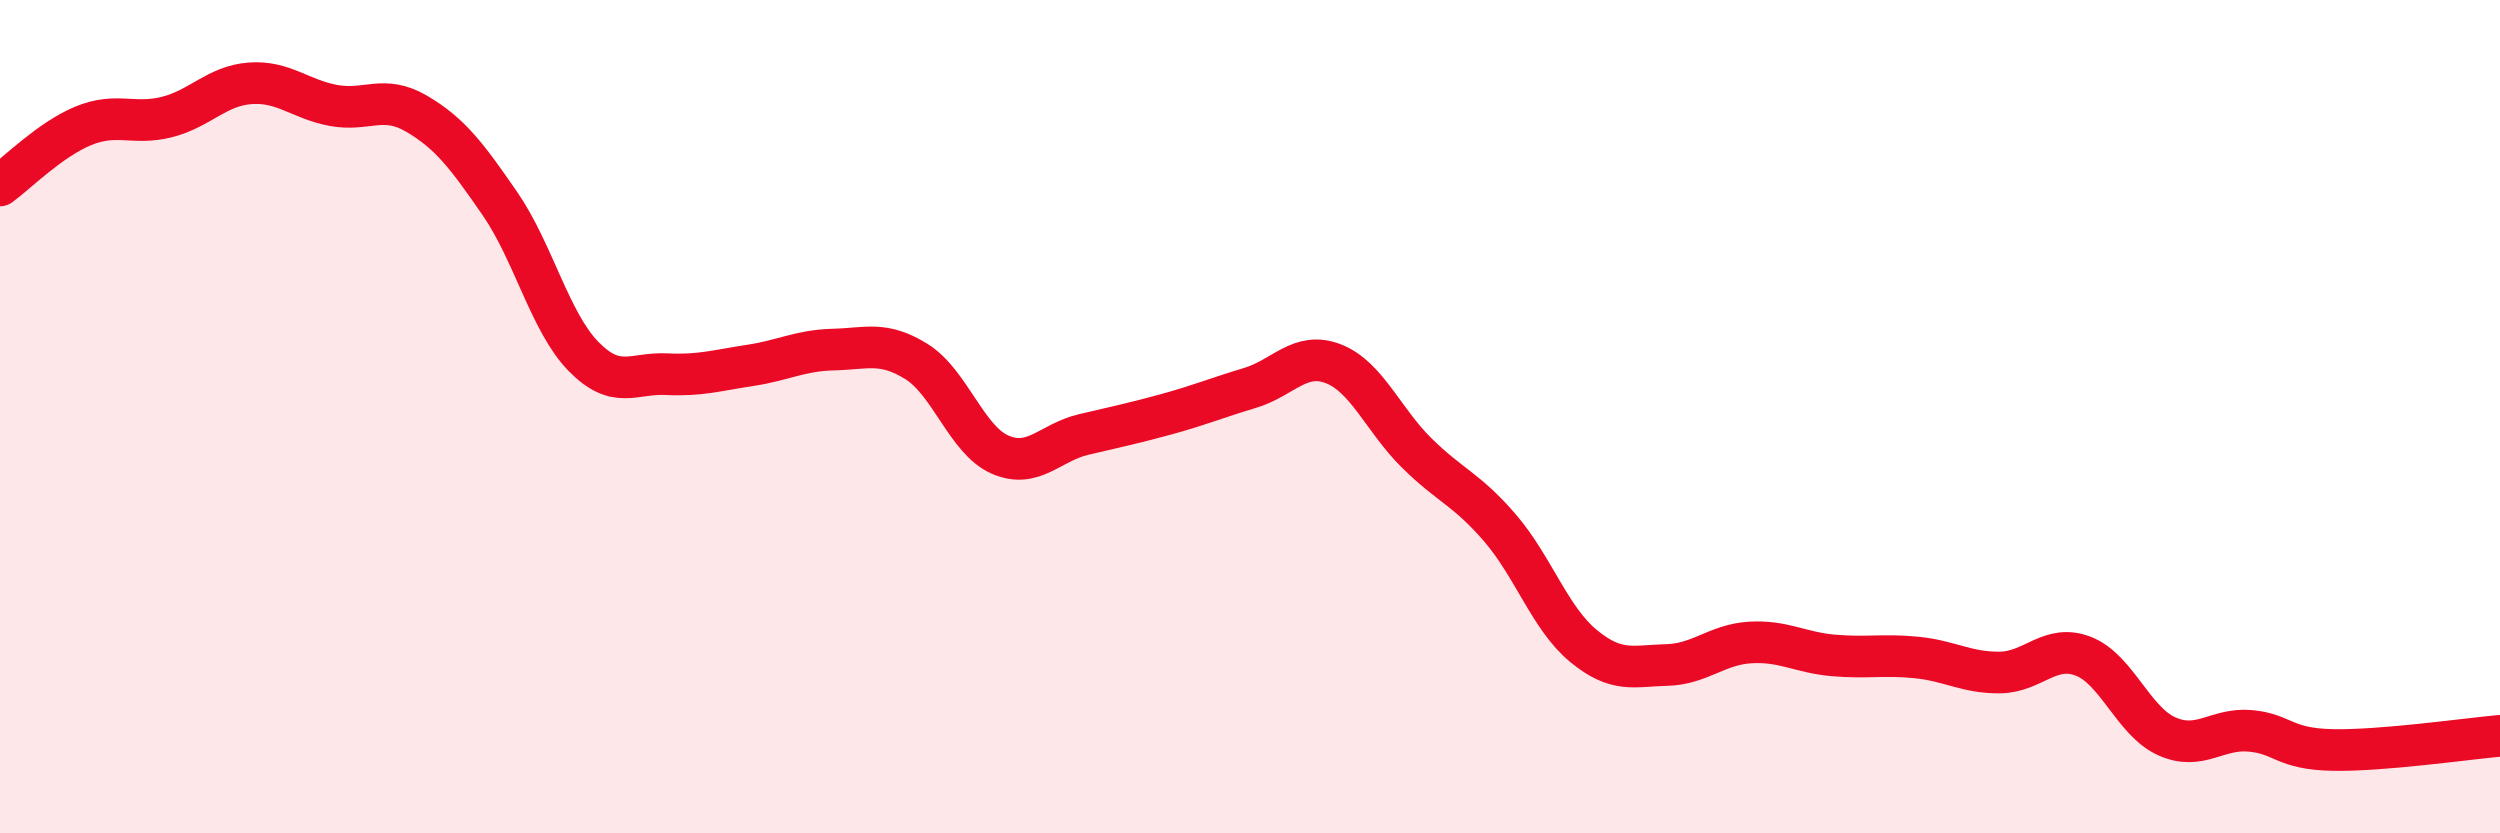
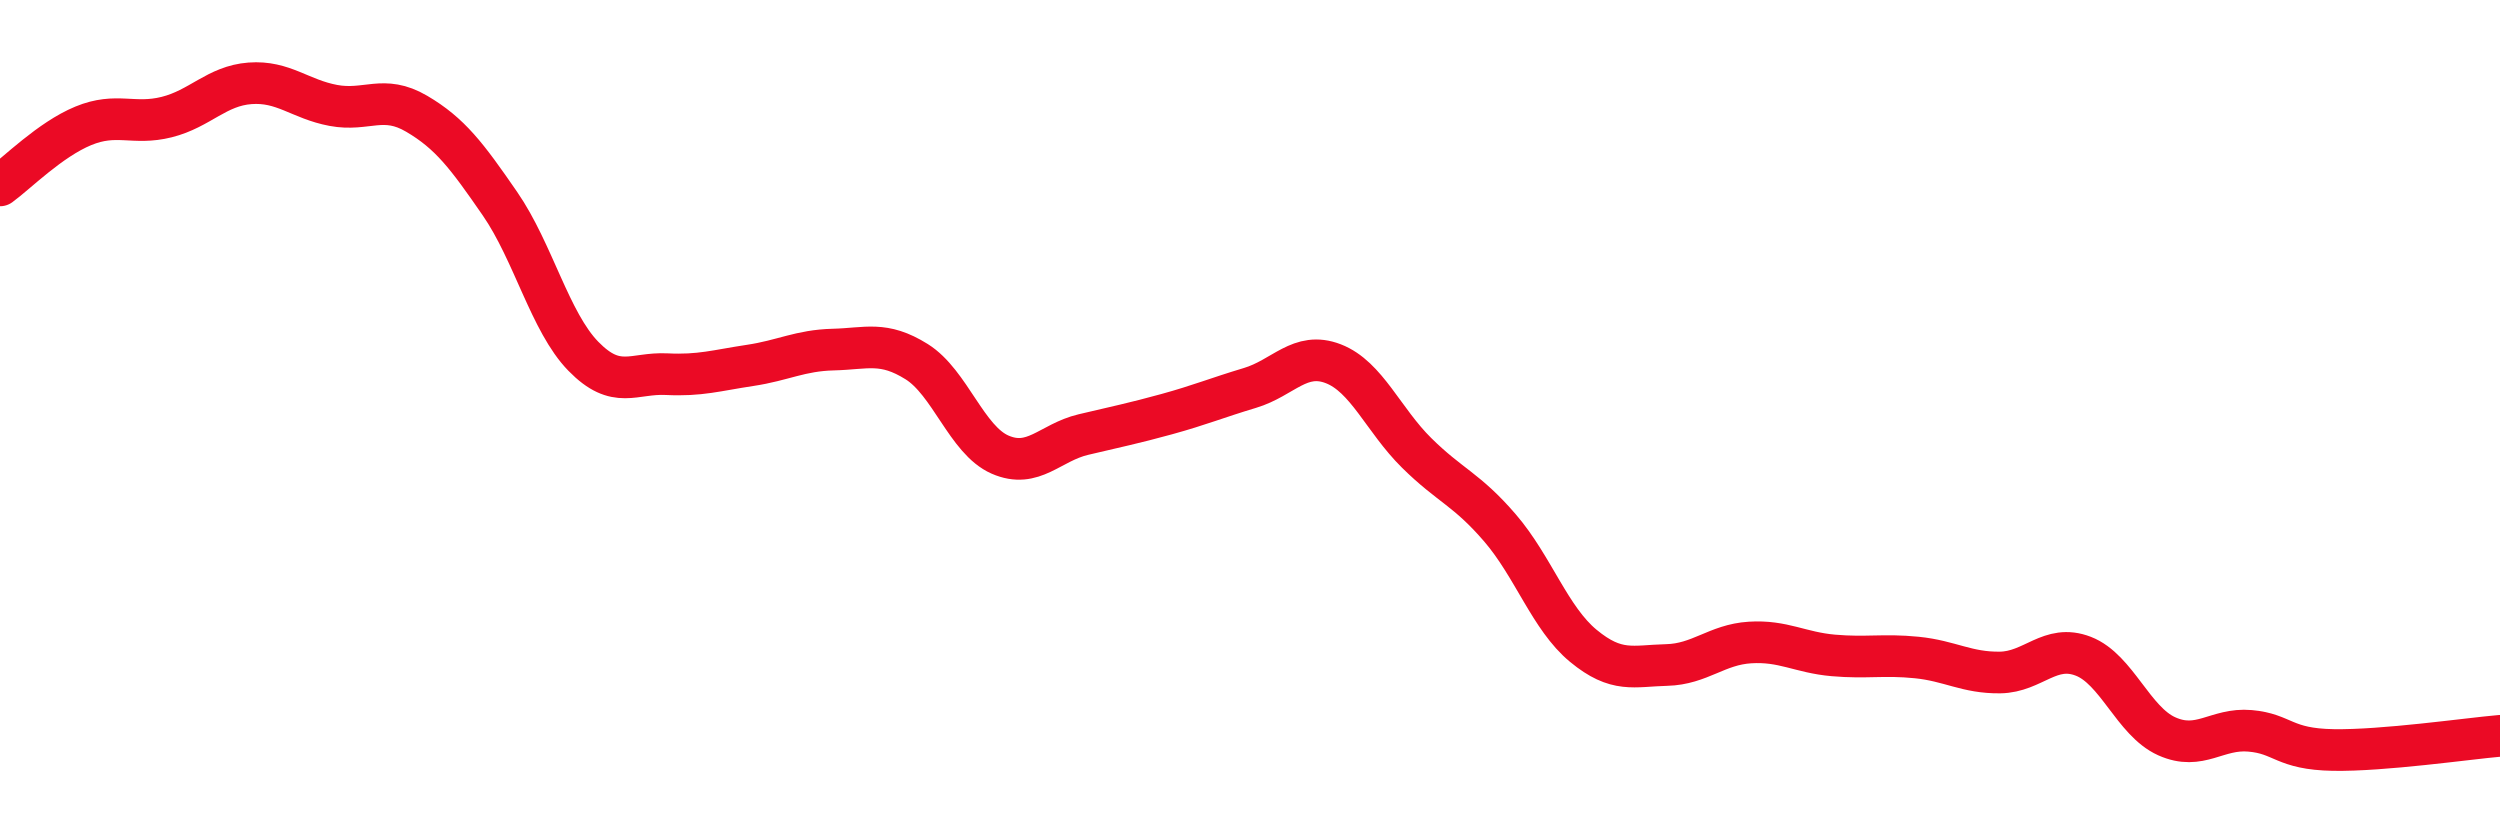
<svg xmlns="http://www.w3.org/2000/svg" width="60" height="20" viewBox="0 0 60 20">
-   <path d="M 0,4.45 C 0.4,4.16 1.2,3.35 2,3.02 C 2.8,2.69 3.2,3.01 4,2.81 C 4.8,2.61 5.2,2.06 6,2 C 6.8,1.94 7.2,2.38 8,2.53 C 8.8,2.68 9.2,2.26 10,2.73 C 10.8,3.2 11.2,3.73 12,4.89 C 12.8,6.05 13.2,7.73 14,8.55 C 14.8,9.37 15.2,8.94 16,8.98 C 16.8,9.02 17.2,8.89 18,8.77 C 18.8,8.65 19.2,8.41 20,8.39 C 20.8,8.37 21.2,8.18 22,8.68 C 22.8,9.18 23.2,10.56 24,10.91 C 24.8,11.26 25.2,10.62 26,10.43 C 26.8,10.24 27.2,10.16 28,9.94 C 28.8,9.72 29.2,9.55 30,9.31 C 30.8,9.07 31.2,8.42 32,8.73 C 32.8,9.04 33.2,10.08 34,10.87 C 34.8,11.66 35.2,11.74 36,12.67 C 36.8,13.6 37.2,14.84 38,15.5 C 38.8,16.16 39.2,15.98 40,15.96 C 40.8,15.94 41.2,15.47 42,15.42 C 42.8,15.37 43.2,15.66 44,15.73 C 44.8,15.8 45.2,15.7 46,15.78 C 46.8,15.86 47.2,16.15 48,16.14 C 48.8,16.13 49.2,15.44 50,15.75 C 50.8,16.06 51.2,17.31 52,17.67 C 52.8,18.03 53.2,17.47 54,17.54 C 54.8,17.61 54.8,17.98 56,18 C 57.2,18.02 59.2,17.73 60,17.66L60 20L0 20Z" fill="#EB0A25" opacity="0.1" stroke-linecap="round" stroke-linejoin="round" />
  <path d="M 0,4.45 C 0.4,4.16 1.2,3.35 2,3.02 C 2.8,2.69 3.2,3.01 4,2.81 C 4.8,2.61 5.2,2.06 6,2 C 6.8,1.94 7.2,2.38 8,2.53 C 8.8,2.68 9.2,2.26 10,2.73 C 10.8,3.2 11.2,3.73 12,4.89 C 12.8,6.05 13.2,7.73 14,8.55 C 14.8,9.37 15.2,8.94 16,8.98 C 16.8,9.02 17.2,8.89 18,8.77 C 18.8,8.65 19.2,8.41 20,8.39 C 20.8,8.37 21.2,8.18 22,8.68 C 22.8,9.18 23.2,10.56 24,10.91 C 24.8,11.26 25.2,10.62 26,10.43 C 26.8,10.24 27.2,10.16 28,9.94 C 28.8,9.72 29.2,9.55 30,9.31 C 30.8,9.07 31.2,8.42 32,8.73 C 32.8,9.04 33.2,10.08 34,10.87 C 34.8,11.66 35.2,11.74 36,12.67 C 36.8,13.6 37.2,14.84 38,15.5 C 38.8,16.16 39.2,15.98 40,15.96 C 40.8,15.94 41.2,15.47 42,15.42 C 42.8,15.37 43.2,15.66 44,15.73 C 44.8,15.8 45.2,15.7 46,15.78 C 46.8,15.86 47.2,16.15 48,16.14 C 48.8,16.13 49.2,15.44 50,15.75 C 50.8,16.06 51.2,17.31 52,17.67 C 52.8,18.03 53.2,17.47 54,17.54 C 54.8,17.61 54.8,17.98 56,18 C 57.2,18.02 59.2,17.73 60,17.66" stroke="#EB0A25" stroke-width="1" fill="none" stroke-linecap="round" stroke-linejoin="round" />
</svg>